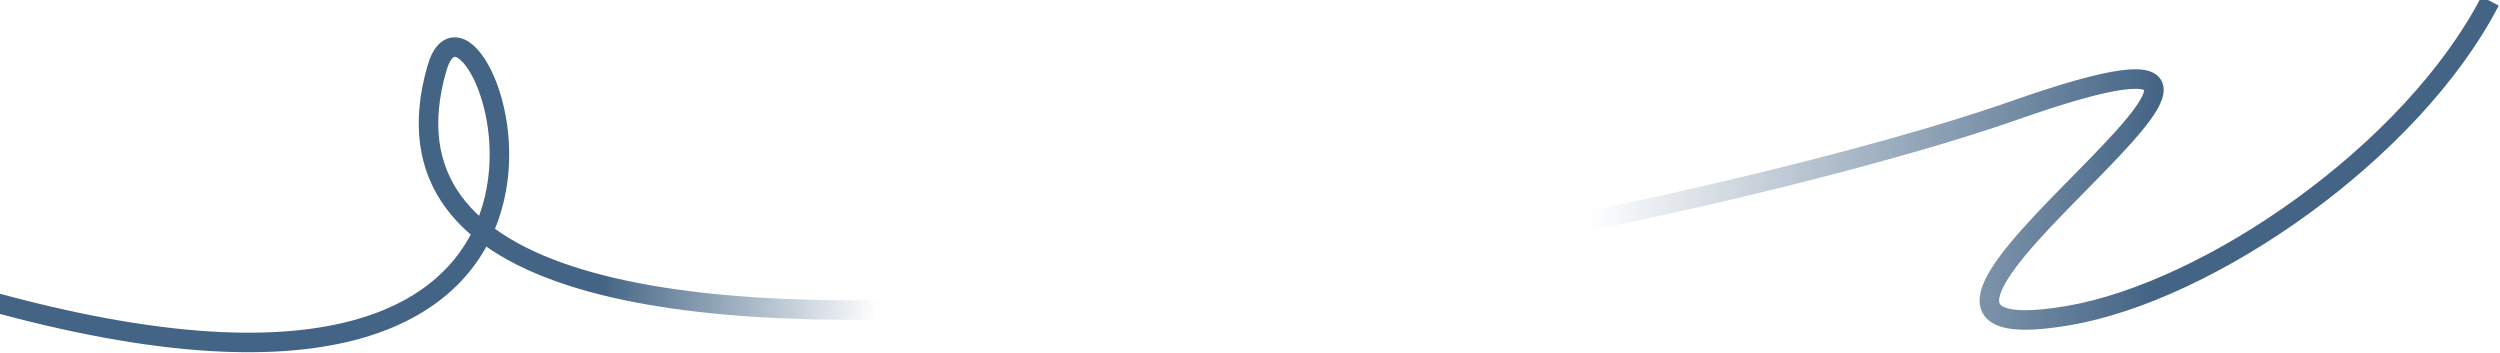
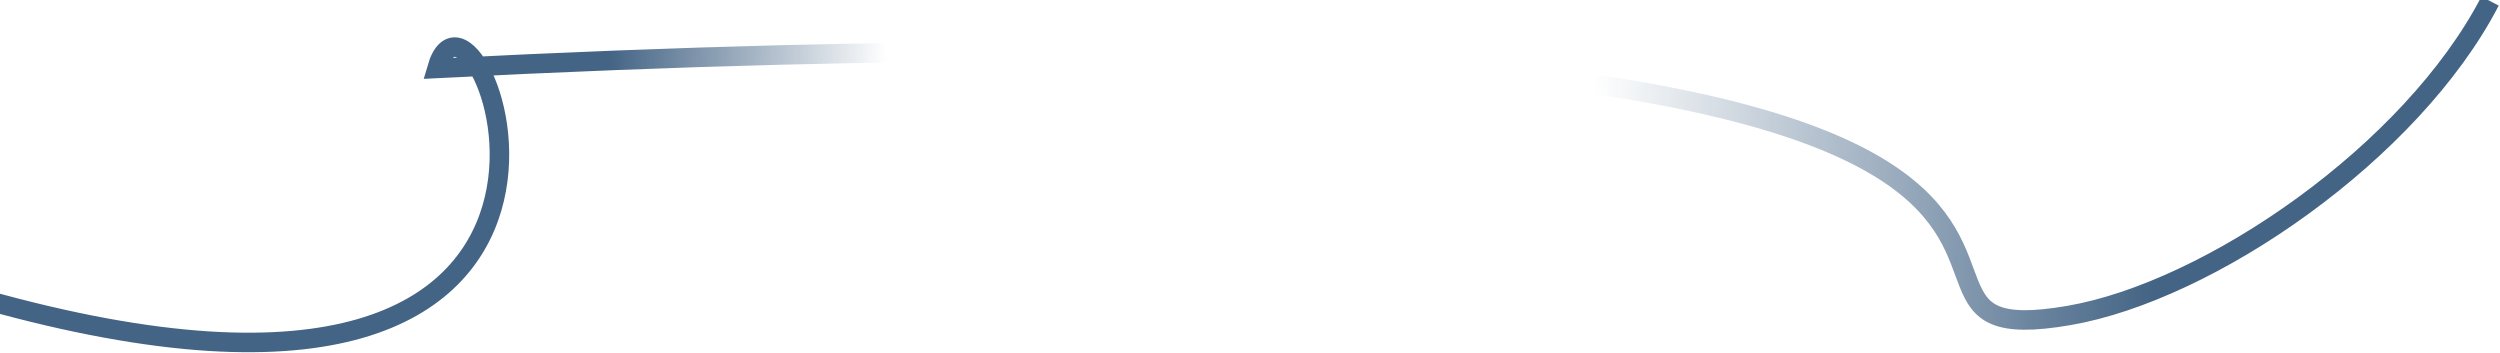
<svg xmlns="http://www.w3.org/2000/svg" width="1133" height="160" viewBox="0 0 1133 160" fill="none">
-   <path d="M-8 135.5C315.5 226.5 215.722 -30.643 198 31C140.5 231 750.939 106.94 913 50C1098 -15 804.35 165.885 937.5 143C1001.5 132 1093 69 1128.5 0.5" stroke="url(#paint0_linear_870_127)" stroke-width="8.85" />
+   <path d="M-8 135.5C315.5 226.5 215.722 -30.643 198 31C1098 -15 804.35 165.885 937.5 143C1001.5 132 1093 69 1128.5 0.5" stroke="url(#paint0_linear_870_127)" stroke-width="8.85" />
  <defs>
    <linearGradient id="paint0_linear_870_127" x1="1075" y1="224" x2="-96.5" y2="182.5" gradientUnits="userSpaceOnUse">
      <stop offset="0.087" stop-color="#05305C" stop-opacity="0.75" />
      <stop offset="0.306" stop-color="#05305C" stop-opacity="0" />
      <stop offset="0.58" stop-color="#05305C" stop-opacity="0" />
      <stop offset="0.687" stop-color="#05305C" stop-opacity="0.75" />
    </linearGradient>
  </defs>
</svg>